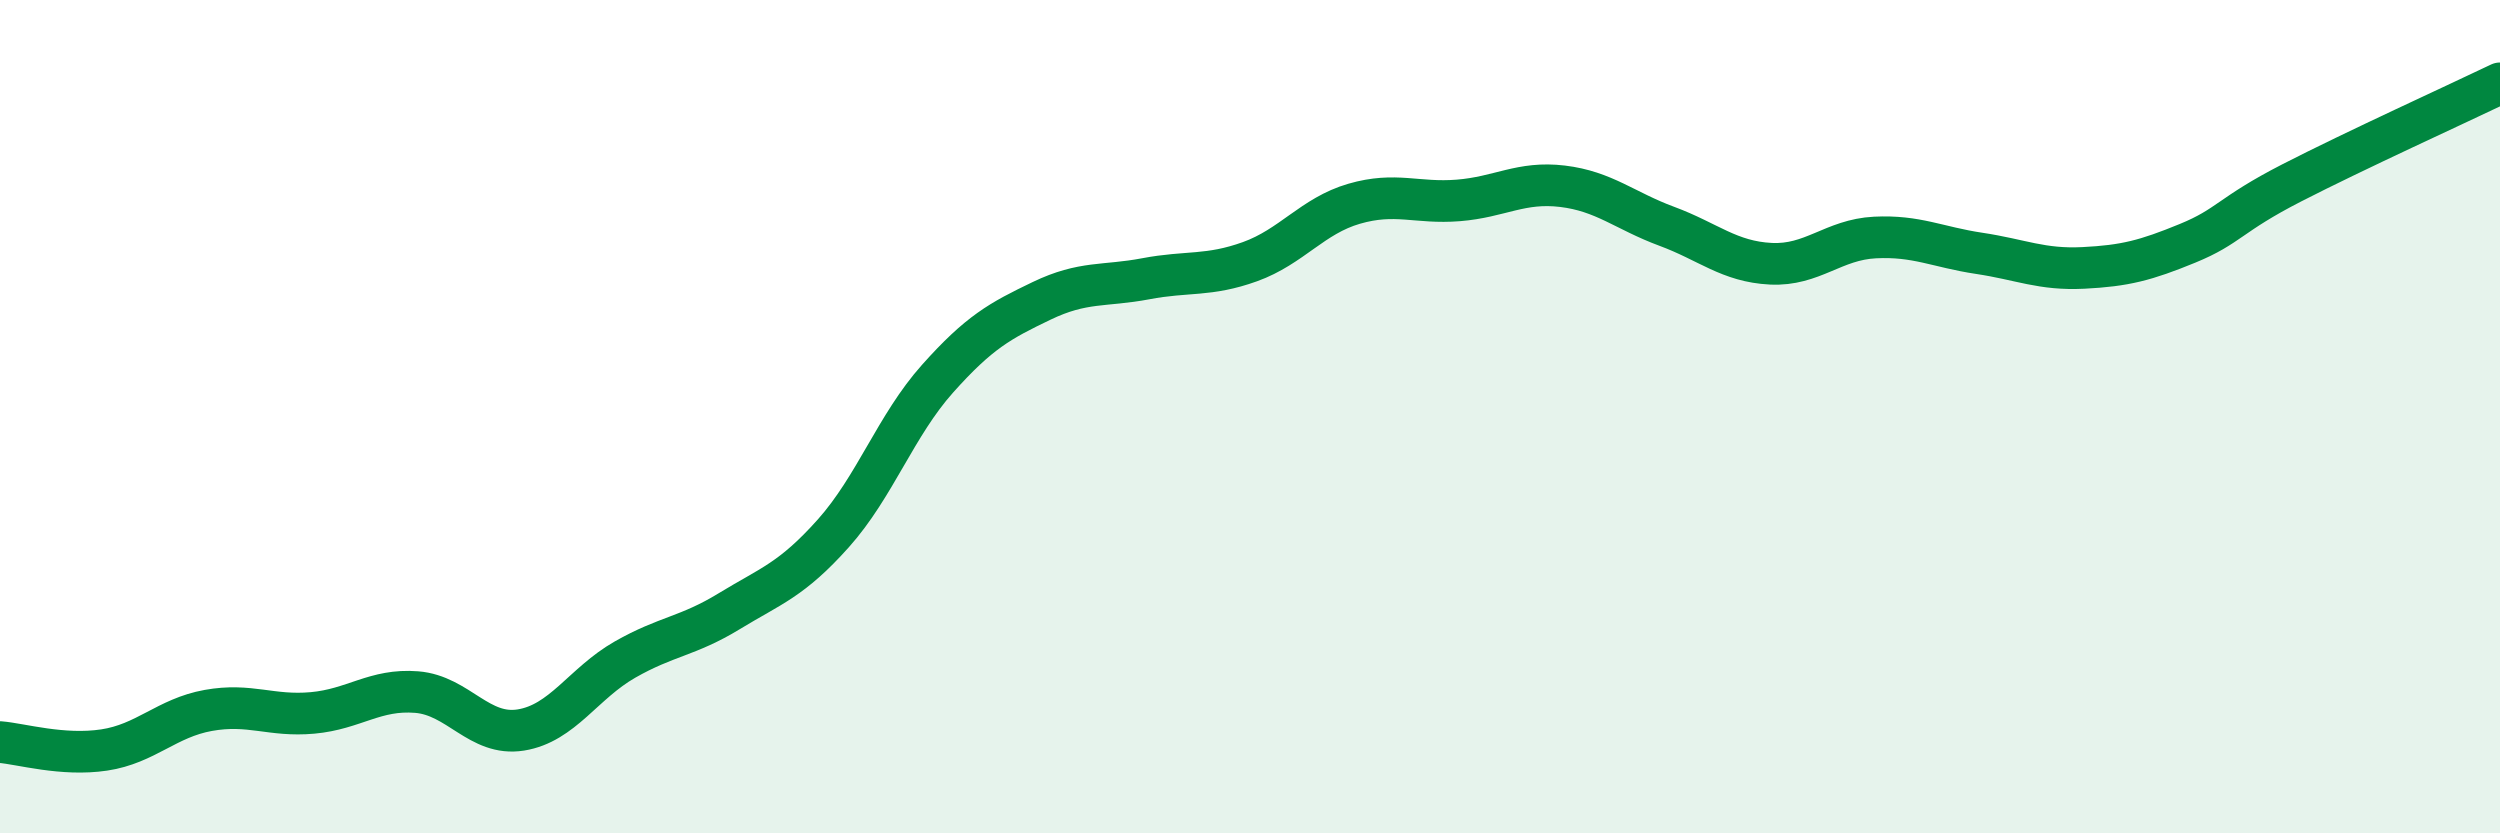
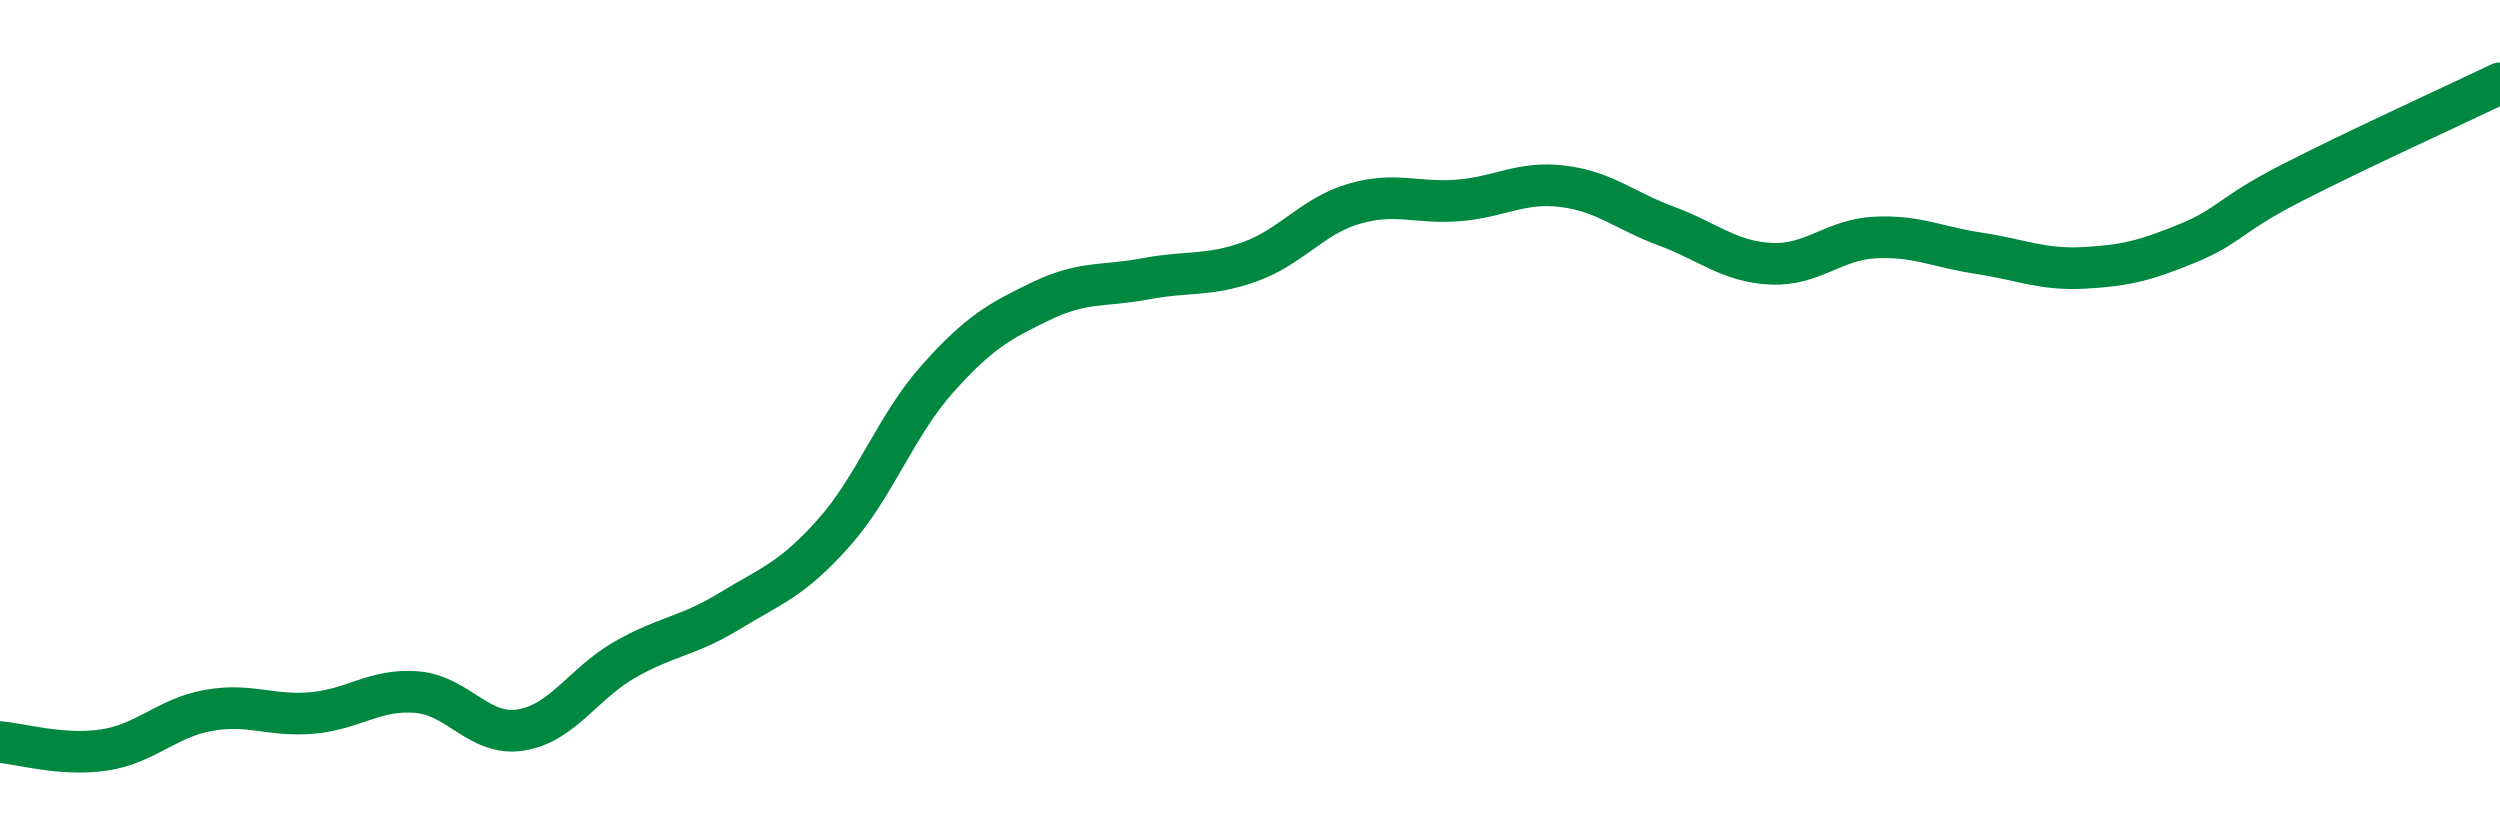
<svg xmlns="http://www.w3.org/2000/svg" width="60" height="20" viewBox="0 0 60 20">
-   <path d="M 0,17.81 C 0.5,17.85 1.5,18.15 2.5,18 C 3.5,17.85 4,17.23 5,17.05 C 6,16.87 6.5,17.2 7.5,17.11 C 8.5,17.02 9,16.53 10,16.61 C 11,16.69 11.5,17.68 12.5,17.52 C 13.5,17.36 14,16.4 15,15.83 C 16,15.26 16.5,15.28 17.5,14.67 C 18.5,14.06 19,13.92 20,12.8 C 21,11.68 21.5,10.21 22.5,9.09 C 23.5,7.97 24,7.7 25,7.22 C 26,6.74 26.5,6.88 27.5,6.69 C 28.5,6.5 29,6.64 30,6.28 C 31,5.92 31.5,5.18 32.5,4.89 C 33.5,4.6 34,4.89 35,4.81 C 36,4.73 36.5,4.35 37.5,4.47 C 38.5,4.59 39,5.06 40,5.43 C 41,5.8 41.5,6.28 42.5,6.33 C 43.5,6.38 44,5.75 45,5.7 C 46,5.65 46.5,5.93 47.5,6.08 C 48.5,6.23 49,6.48 50,6.43 C 51,6.38 51.5,6.25 52.5,5.84 C 53.5,5.43 53.5,5.16 55,4.39 C 56.5,3.62 59,2.48 60,2L60 20L0 20Z" fill="#008740" opacity="0.1" stroke-linecap="round" stroke-linejoin="round" />
  <path d="M 0,17.81 C 0.5,17.85 1.5,18.15 2.5,18 C 3.5,17.85 4,17.23 5,17.05 C 6,16.87 6.5,17.2 7.5,17.11 C 8.5,17.02 9,16.53 10,16.61 C 11,16.69 11.5,17.68 12.5,17.52 C 13.5,17.36 14,16.4 15,15.83 C 16,15.26 16.5,15.28 17.5,14.67 C 18.5,14.06 19,13.92 20,12.8 C 21,11.68 21.5,10.21 22.5,9.09 C 23.5,7.97 24,7.7 25,7.22 C 26,6.74 26.5,6.88 27.5,6.69 C 28.5,6.5 29,6.64 30,6.28 C 31,5.92 31.5,5.18 32.5,4.89 C 33.5,4.6 34,4.89 35,4.81 C 36,4.73 36.5,4.35 37.5,4.47 C 38.5,4.59 39,5.06 40,5.43 C 41,5.8 41.5,6.28 42.5,6.33 C 43.5,6.38 44,5.75 45,5.7 C 46,5.65 46.5,5.93 47.5,6.08 C 48.5,6.23 49,6.48 50,6.43 C 51,6.38 51.5,6.25 52.5,5.84 C 53.5,5.43 53.5,5.16 55,4.39 C 56.5,3.62 59,2.48 60,2" stroke="#008740" stroke-width="1" fill="none" stroke-linecap="round" stroke-linejoin="round" />
</svg>